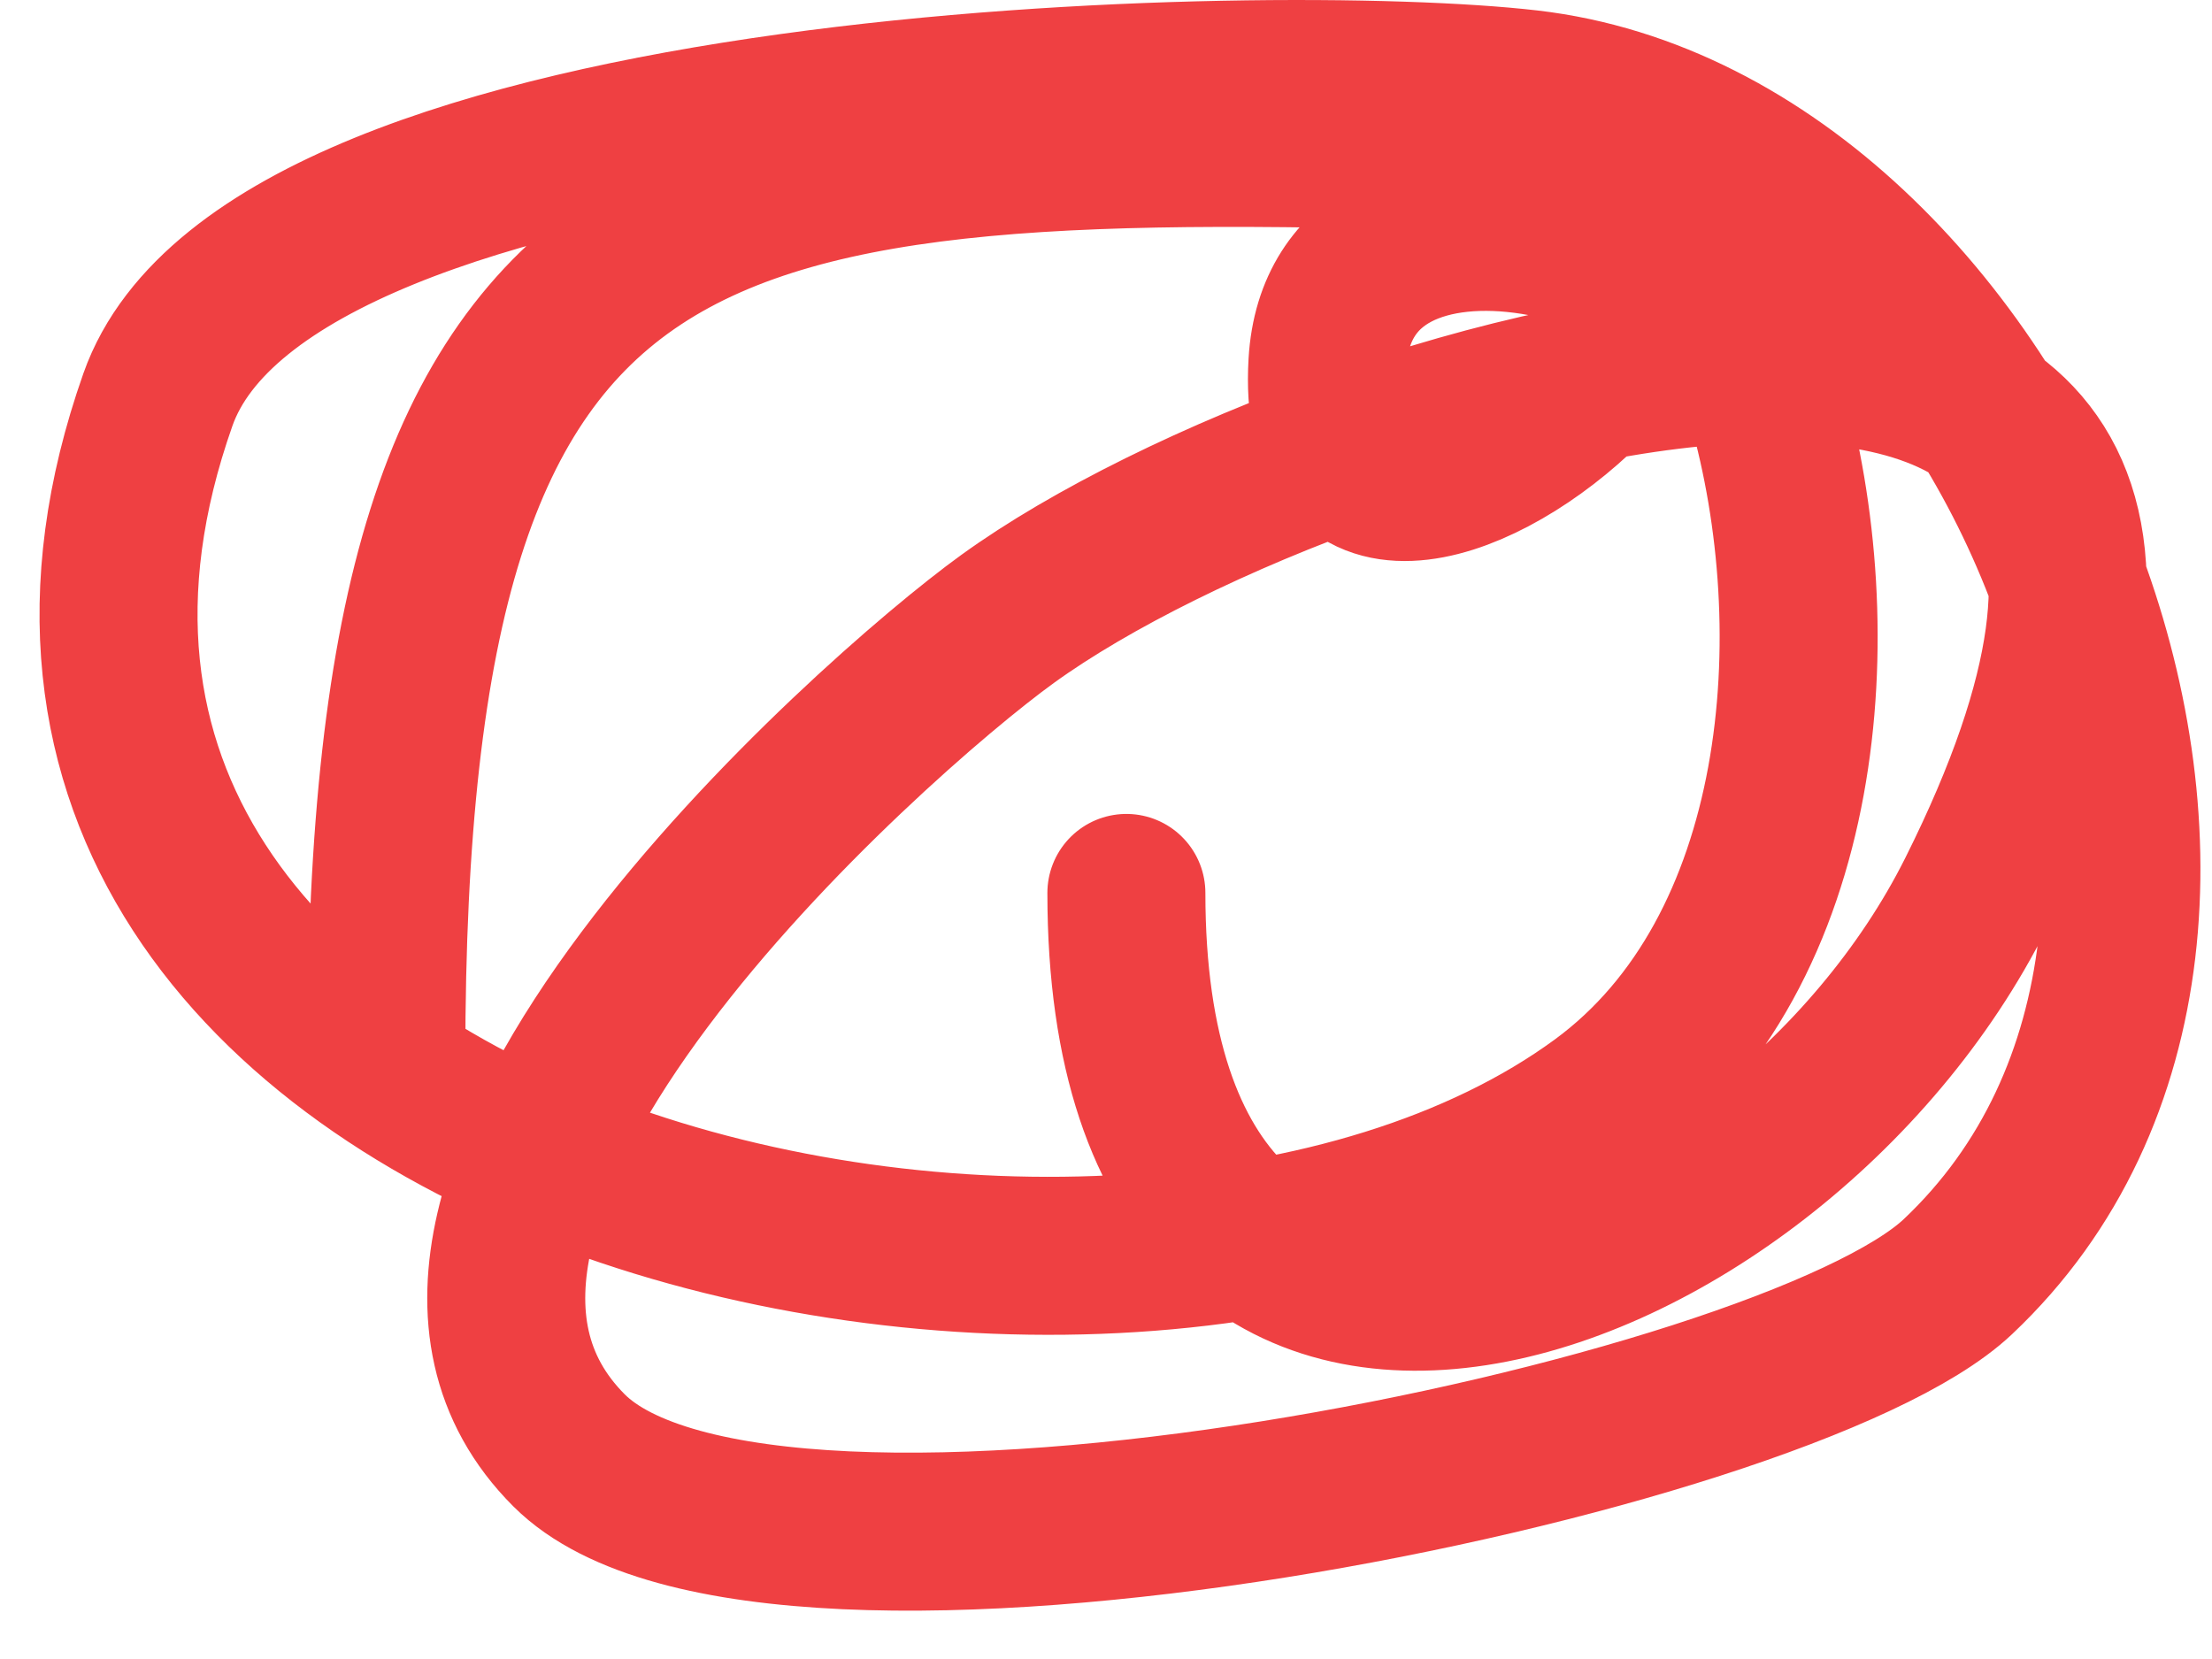
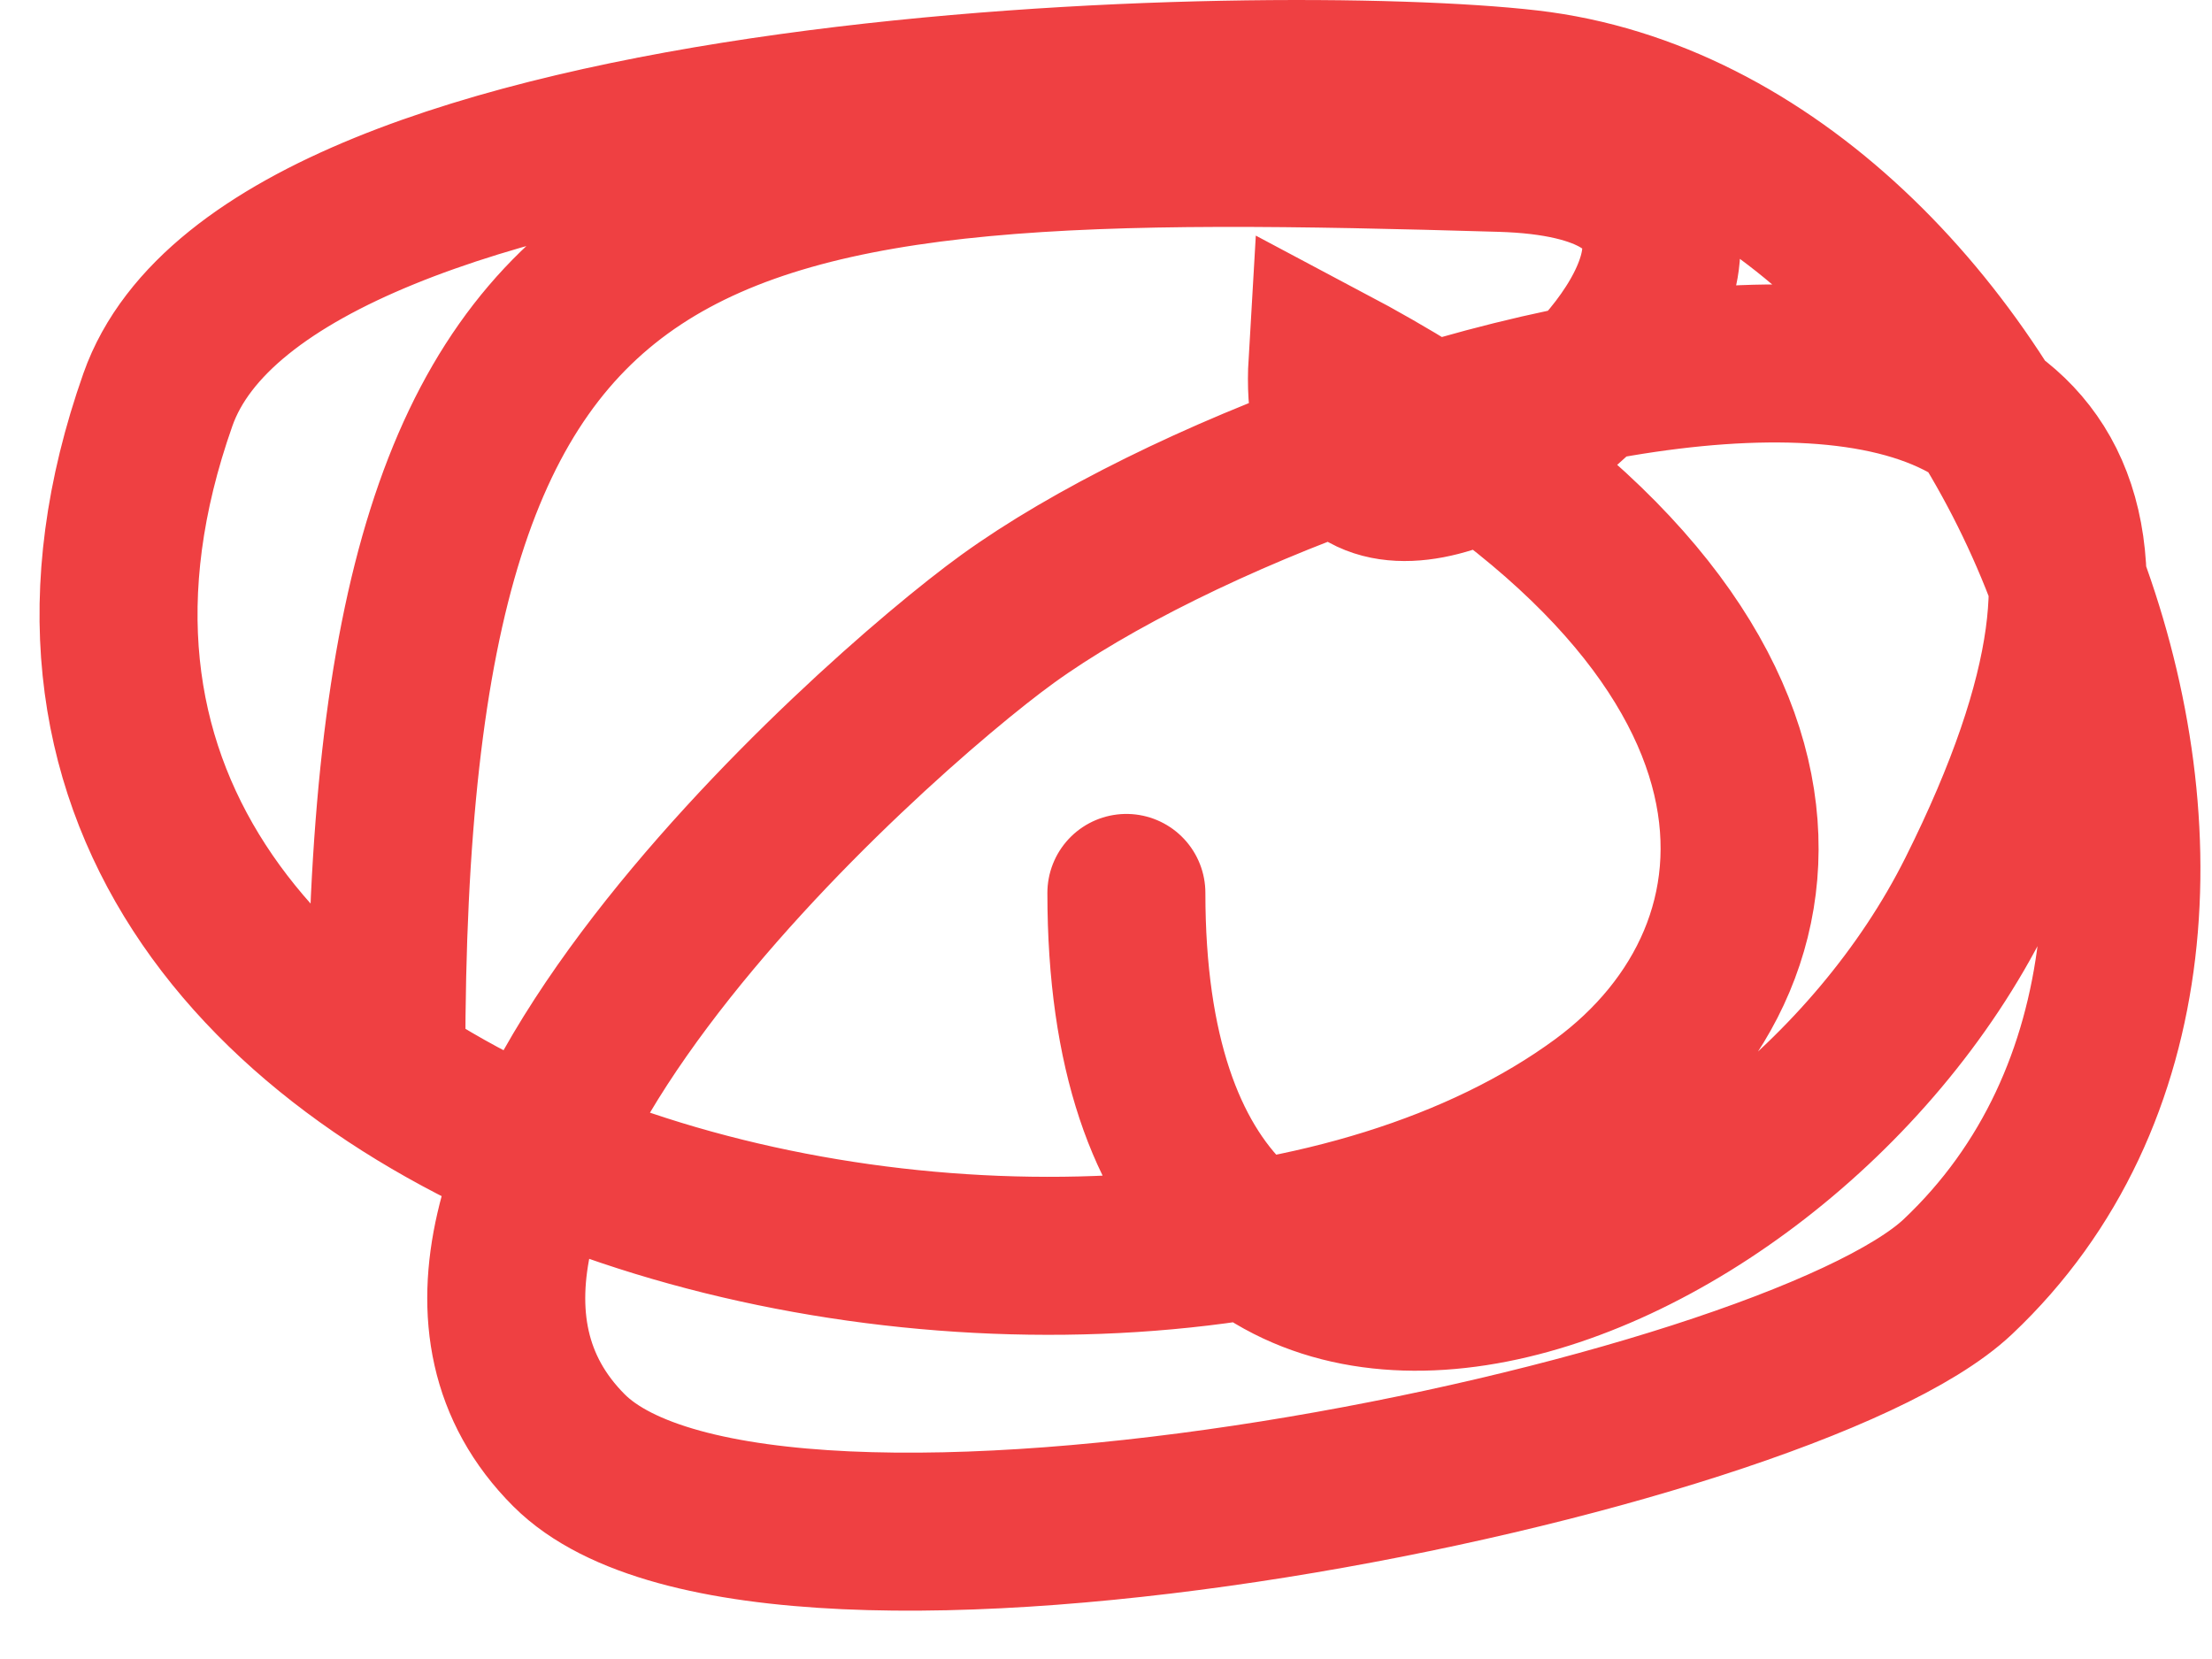
<svg xmlns="http://www.w3.org/2000/svg" width="28" height="21" viewBox="0 0 28 21" fill="none">
-   <path d="M4.89 13.385C4.89 1.991 8.664 1.631 19 1.935C24.707 2.103 16.538 9.093 16.803 4.595C16.968 1.779 21.756 2.964 22.354 5.058C23.189 7.981 22.886 12.047 20.273 13.964C14.107 18.485 -1.473 14.896 1.999 5.058C3.437 0.983 16.122 0.752 19.347 1.126C25.388 1.825 29.551 11.662 24.783 16.161C22.601 18.22 9.73 20.885 7.203 18.359C4.088 15.244 11.016 9.091 12.755 7.834C16.93 4.815 30.128 1.076 25.014 11.303C22.419 16.495 14.258 19.416 14.258 11.303" stroke="#EF4042" stroke-width="2" stroke-linecap="round" />
+   <path d="M4.89 13.385C4.89 1.991 8.664 1.631 19 1.935C24.707 2.103 16.538 9.093 16.803 4.595C23.189 7.981 22.886 12.047 20.273 13.964C14.107 18.485 -1.473 14.896 1.999 5.058C3.437 0.983 16.122 0.752 19.347 1.126C25.388 1.825 29.551 11.662 24.783 16.161C22.601 18.22 9.73 20.885 7.203 18.359C4.088 15.244 11.016 9.091 12.755 7.834C16.93 4.815 30.128 1.076 25.014 11.303C22.419 16.495 14.258 19.416 14.258 11.303" stroke="#EF4042" stroke-width="2" stroke-linecap="round" />
</svg>